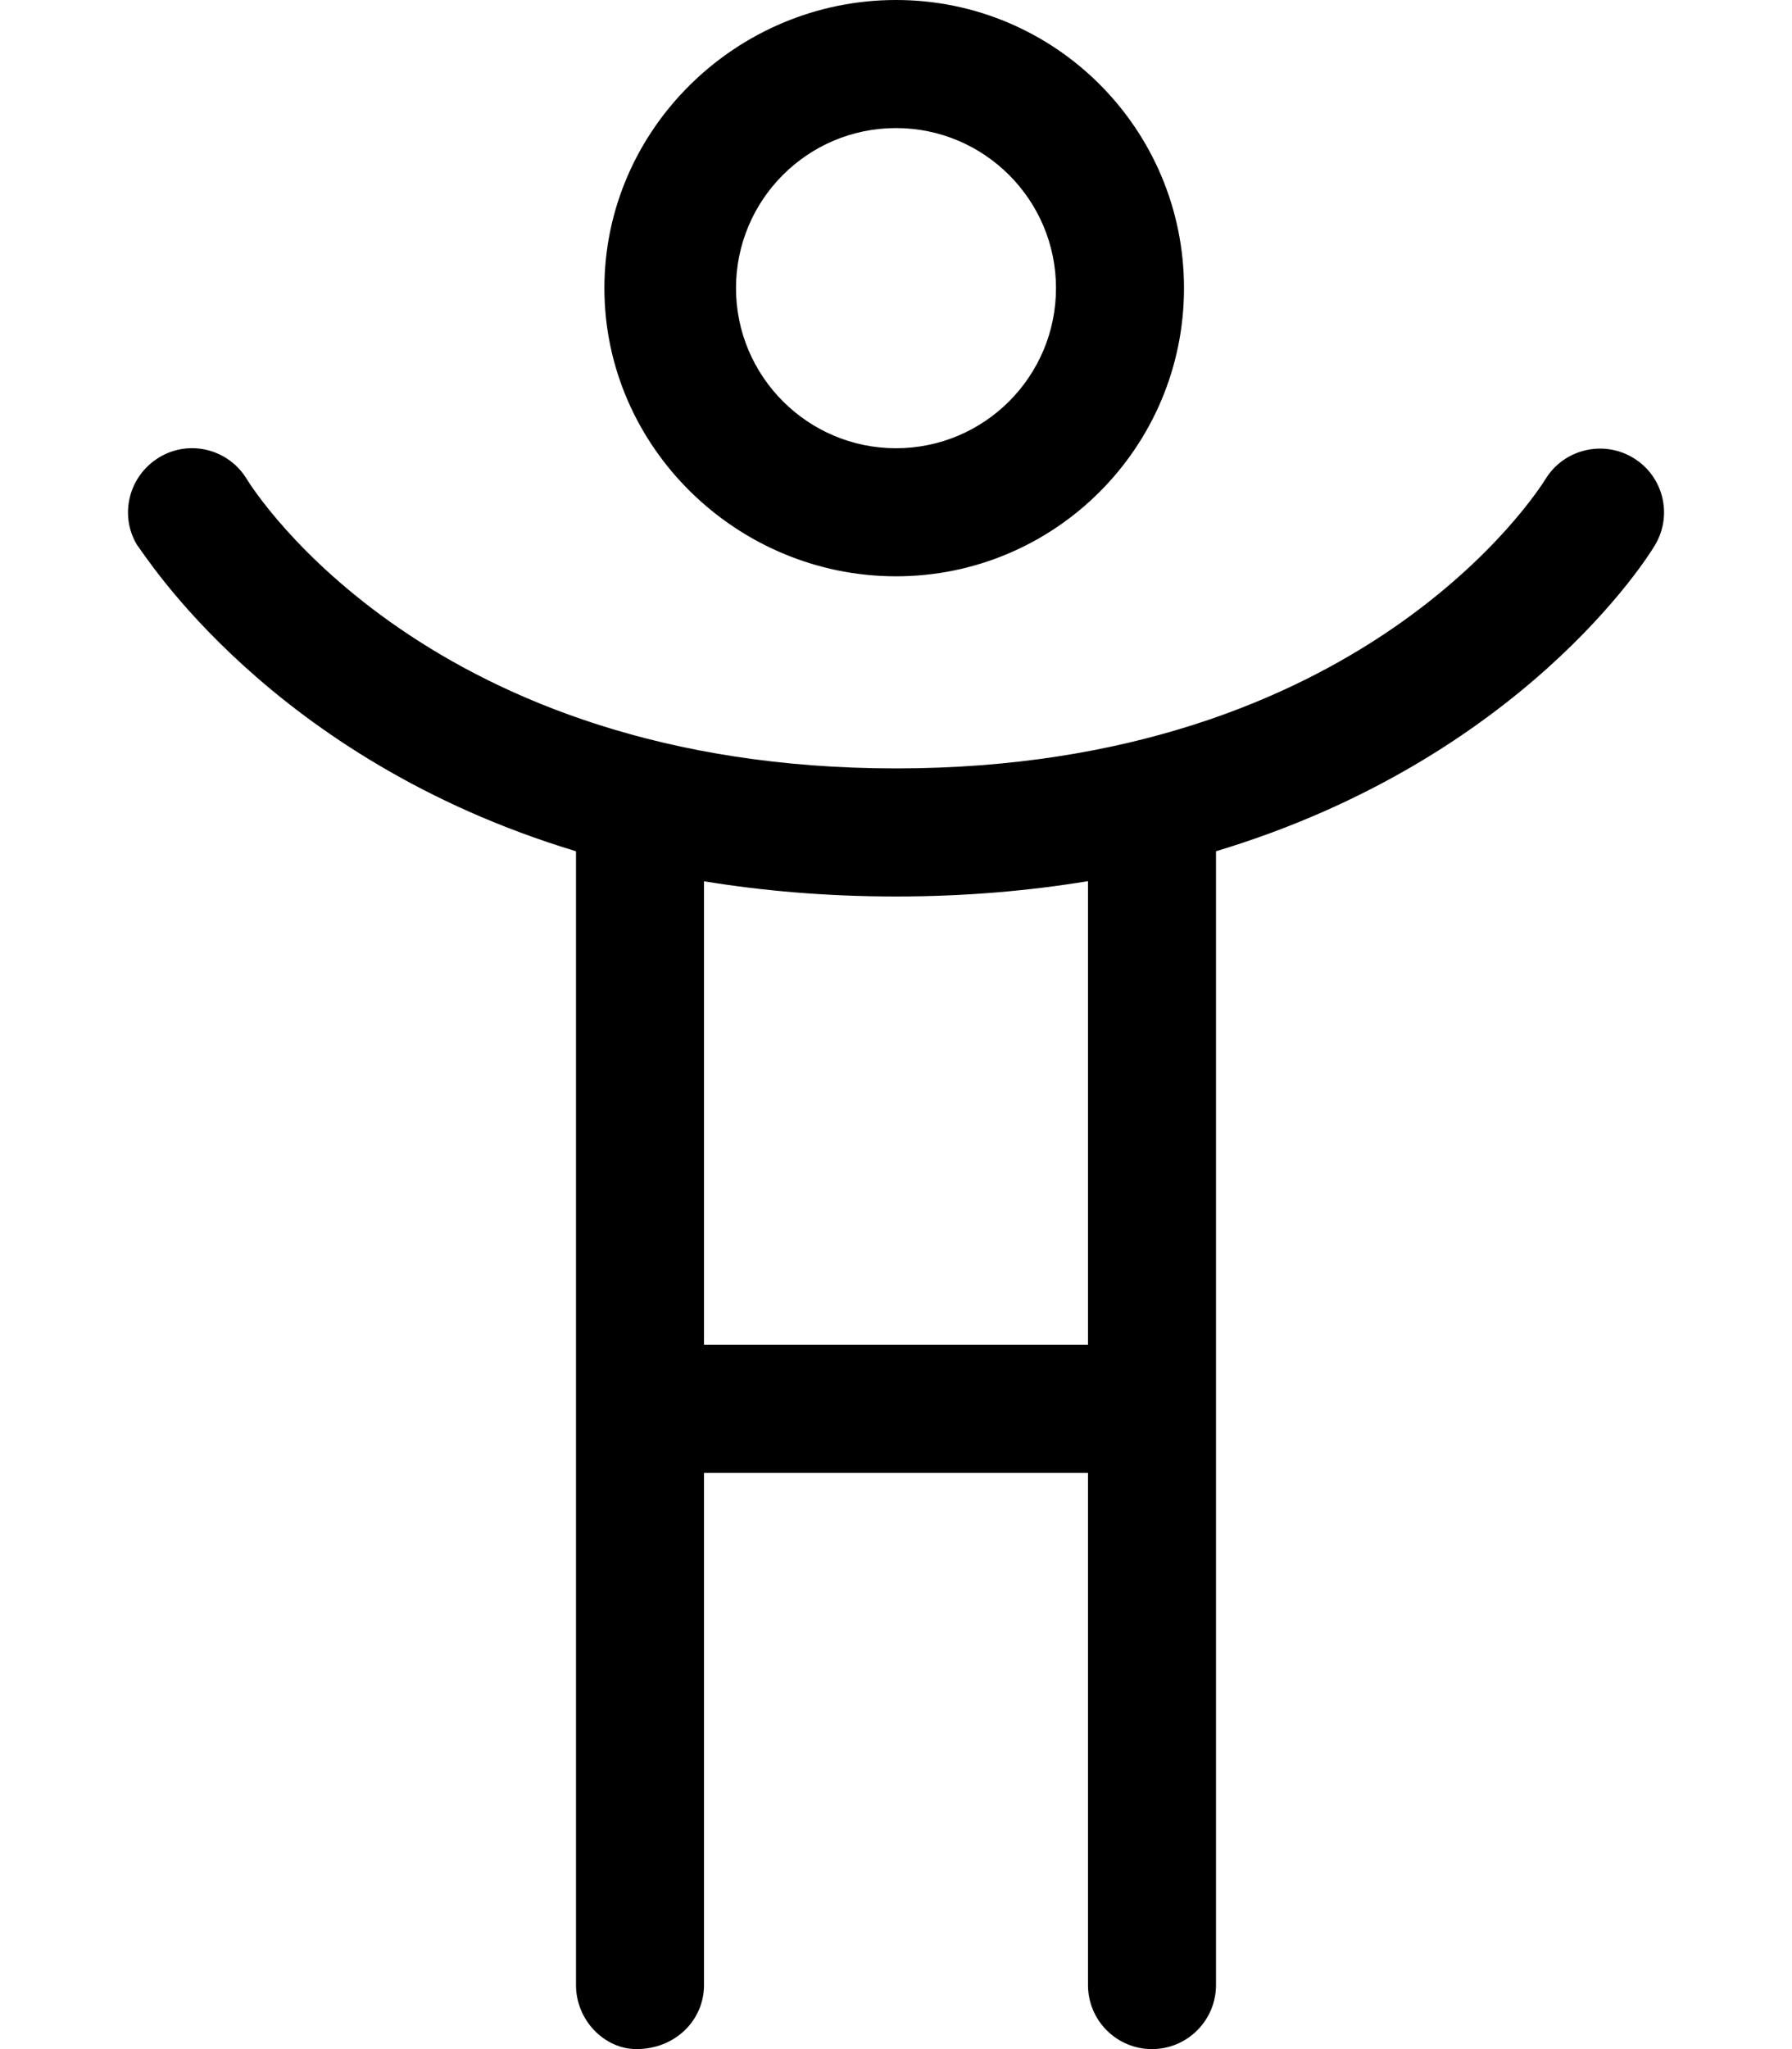
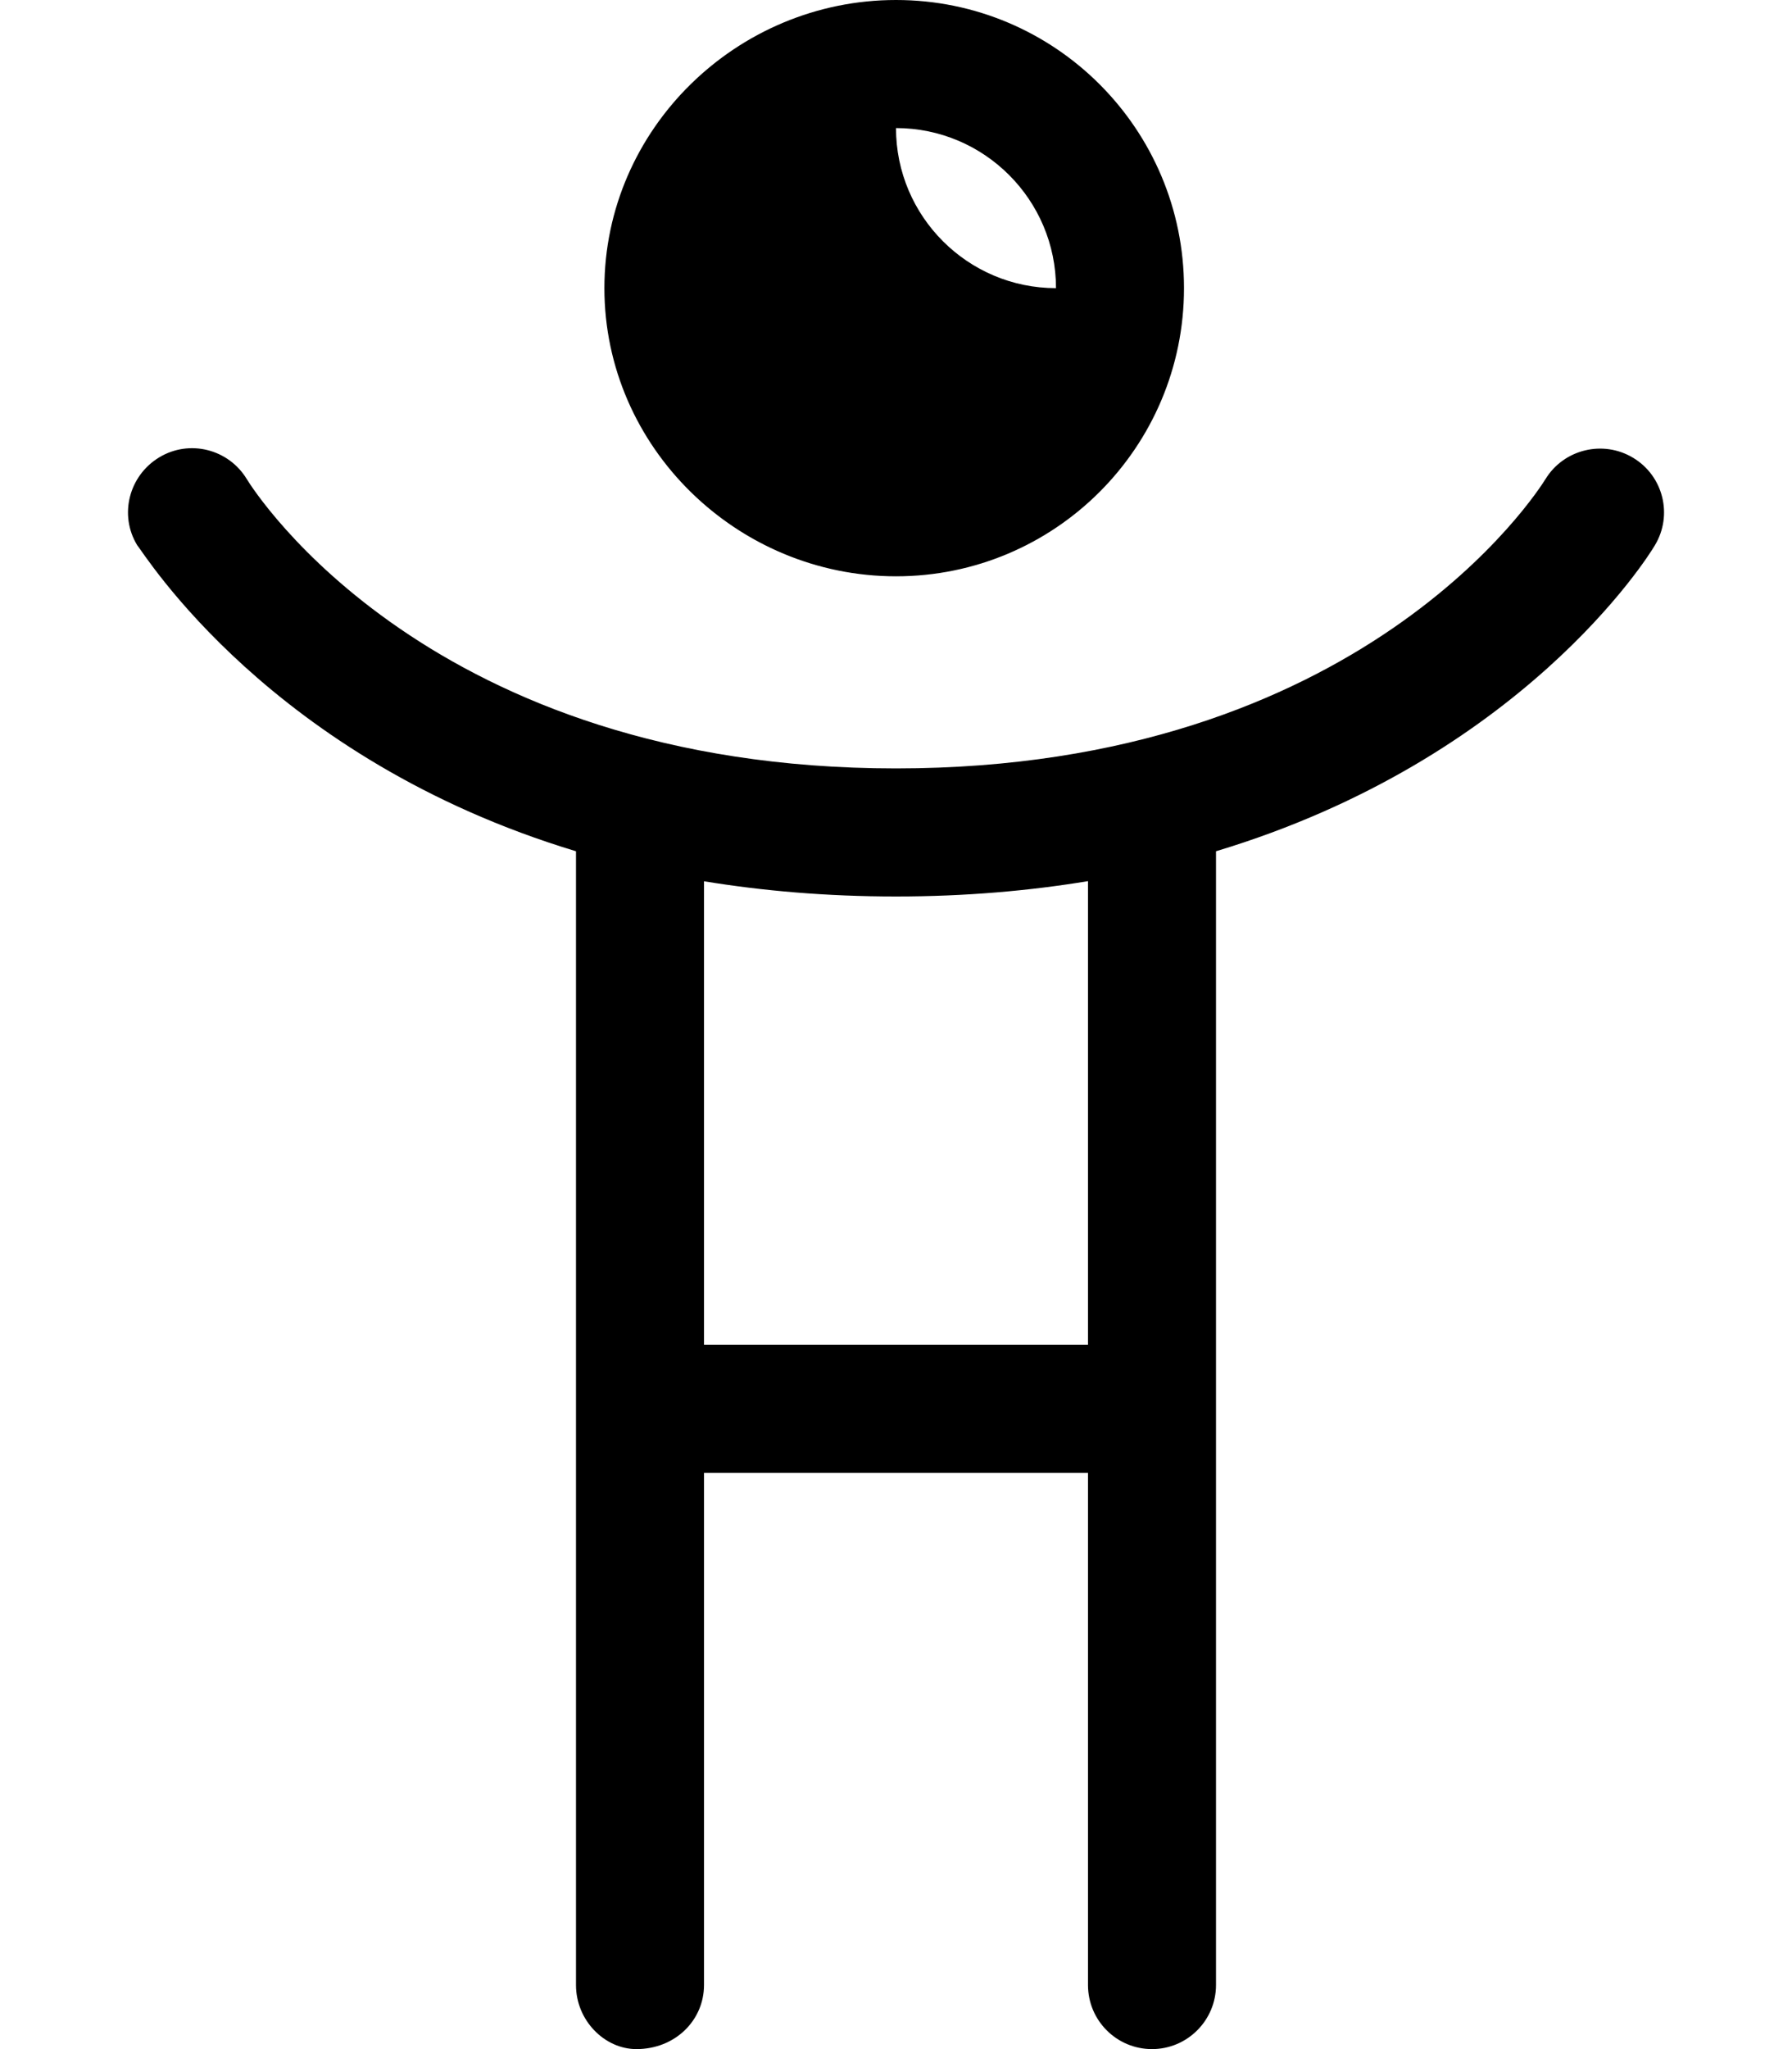
<svg xmlns="http://www.w3.org/2000/svg" viewBox="0 0 448 512">
-   <path d="M224 144c39.75 0 72-32.25 72-72S263.8-0 224-0S151.1 32.25 151.1 72S184.3 144 224 144zM224 32c22.06 0 40 17.94 40 40S246.1 112 224 112c-22.05 0-40-17.94-40-40S201.9 32 224 32zM408.3 114.4c-7.516-4.547-17.36-2.172-21.95 5.344C384.5 122.7 340.6 192 224 192C107.6 192 63.64 122.9 61.69 119.7C57.14 112.2 47.34 109.7 39.77 114.3S29.73 128.7 34.28 136.2C35.95 138.1 67.52 189.6 144 212.7V496c0 8.844 7.156 16 15.1 16C168.8 512 176 504.8 176 496v-128h96v128c0 8.844 7.156 16 16 16S304 504.8 304 496V212.7c76.48-23.04 108.1-73.66 109.7-76.42C418.3 128.7 415.8 118.9 408.3 114.4zM272 336h-96V220.2C190.7 222.6 206.6 224 224 224s33.31-1.416 48-3.834V336z" />
+   <path d="M224 144c39.75 0 72-32.25 72-72S263.8-0 224-0S151.1 32.25 151.1 72S184.3 144 224 144zM224 32c22.06 0 40 17.94 40 40c-22.05 0-40-17.94-40-40S201.9 32 224 32zM408.3 114.4c-7.516-4.547-17.36-2.172-21.95 5.344C384.5 122.7 340.6 192 224 192C107.6 192 63.64 122.9 61.69 119.7C57.14 112.2 47.34 109.7 39.77 114.3S29.73 128.7 34.28 136.2C35.95 138.1 67.52 189.6 144 212.7V496c0 8.844 7.156 16 15.1 16C168.8 512 176 504.8 176 496v-128h96v128c0 8.844 7.156 16 16 16S304 504.8 304 496V212.7c76.48-23.04 108.1-73.66 109.7-76.42C418.3 128.7 415.8 118.9 408.3 114.4zM272 336h-96V220.2C190.7 222.6 206.6 224 224 224s33.31-1.416 48-3.834V336z" />
</svg>